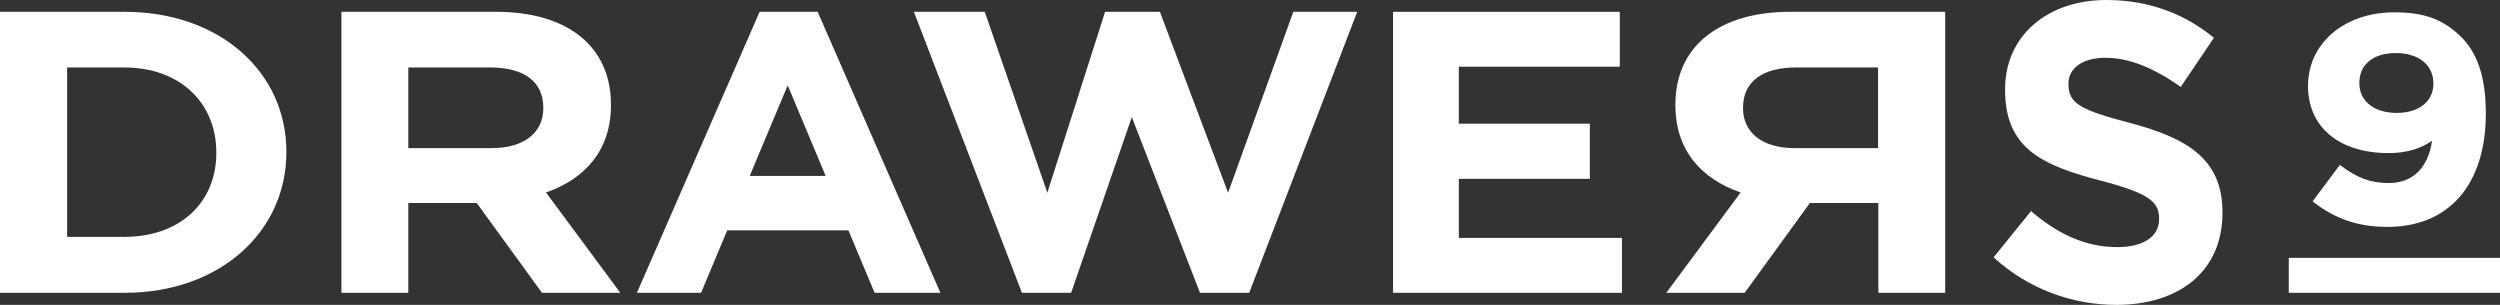
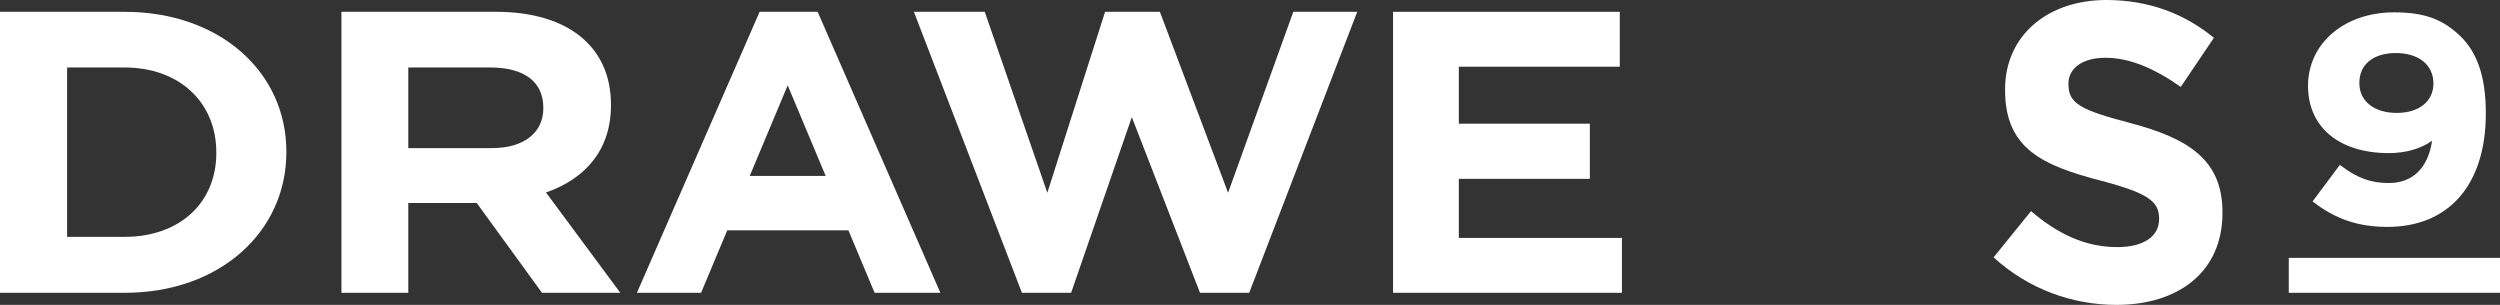
<svg xmlns="http://www.w3.org/2000/svg" width="492" height="60" viewBox="0 0 492 60" fill="none">
  <rect x="0" y="0" width="492" height="60" fill="#333333" stroke="none" />
  <g clip-path="url(#clip0_13_89)">
    <path d="M24.521 2.326H0V57.623H24.521C43.359 57.623 56.356 45.53 56.356 29.974V29.819C56.356 14.264 43.359 2.326 24.521 2.326ZM42.57 30.129C42.57 39.948 35.308 46.615 24.521 46.615H13.208V13.282H24.521C35.308 13.282 42.57 20.155 42.57 29.974V30.129Z" fill="white" />
    <path d="M120.237 20.724V20.569C120.237 9.199 111.766 2.326 97.663 2.326H67.196V57.623H80.351V39.948H93.822L106.661 57.623H122.079L107.451 37.881C115.028 35.245 120.237 29.664 120.237 20.724ZM106.924 21.344C106.924 25.995 103.241 29.147 96.821 29.147H80.351V13.282H96.558C102.978 13.282 106.924 15.969 106.924 21.189V21.344Z" fill="white" />
-     <path d="M329.719 20.569V20.724C329.719 29.664 334.928 35.245 342.558 37.881L327.93 57.623H343.348L356.187 39.948H369.658V57.623H382.813V2.326H352.293C338.191 2.326 329.719 9.199 329.719 20.569ZM369.605 13.282V29.147H353.135C346.715 29.147 343.032 25.995 343.032 21.344V21.189C343.032 15.969 346.978 13.282 353.398 13.282H369.605Z" fill="white" />
    <path d="M149.494 2.326L125.342 57.623H137.97L143.127 45.323H166.964L172.121 57.623H185.066L160.913 2.326H149.494ZM147.547 34.625L155.019 16.796L162.492 34.625H147.547Z" fill="white" />
    <path d="M287.096 35.194H312.88V24.341H287.096V13.127H318.774V2.326H274.152V57.623H319.195V46.822H287.096V35.194Z" fill="white" />
    <path d="M419.331 24.238C409.491 21.654 407.071 20.413 407.071 16.589V16.434C407.071 13.592 409.597 11.37 414.385 11.37C419.173 11.37 424.12 13.54 429.171 17.106L435.696 7.442C429.908 2.687 422.857 0 414.543 0C402.914 0 394.6 7.028 394.6 17.571V17.726C394.6 29.302 402.019 32.558 413.438 35.556C422.962 38.036 424.909 39.742 424.909 42.997V43.153C424.909 46.563 421.805 48.63 416.7 48.63C410.175 48.63 404.808 45.892 399.704 41.55L392.337 50.646C399.178 56.899 407.86 60 416.49 60C428.75 60 437.38 53.488 437.38 41.912V41.757C437.38 31.576 430.855 27.287 419.331 24.238Z" fill="white" />
    <path d="M470.11 30.129C473.425 30.129 476.372 29.302 478.634 27.7C477.845 33.075 474.793 36.021 470.11 36.021C466.637 36.021 464.006 35.09 460.691 32.61L460.48 32.455L455.113 39.638L455.324 39.793C459.691 43.153 464.164 44.651 469.847 44.651C482.002 44.651 489.211 36.279 489.211 22.326C489.211 15.091 487.527 10.181 483.949 6.873C480.476 3.669 476.898 2.429 471.162 2.429C461.375 2.429 454.219 8.527 454.219 16.899C454.219 25.013 460.323 30.129 470.11 30.129ZM471.478 10.439C476.003 10.439 478.898 12.765 478.898 16.434C478.898 19.948 476.056 22.222 471.689 22.222C467.216 22.222 464.322 19.897 464.322 16.382C464.269 12.713 467.058 10.439 471.478 10.439Z" fill="white" />
    <path d="M492 50.749H450.43V57.623H492V50.749Z" fill="white" />
    <path d="M241.685 37.933L228.267 2.326H217.48L206.114 37.933L193.801 2.326H179.856L201.115 57.623H210.797L222.742 23.049L236.16 57.623H245.842L267.101 2.326H254.524L241.685 37.933Z" fill="white" />
  </g>
  <defs>
    <clipPath id="clip0_13_89">
      <rect width="492" height="60" fill="white" />
    </clipPath>
  </defs>
</svg>